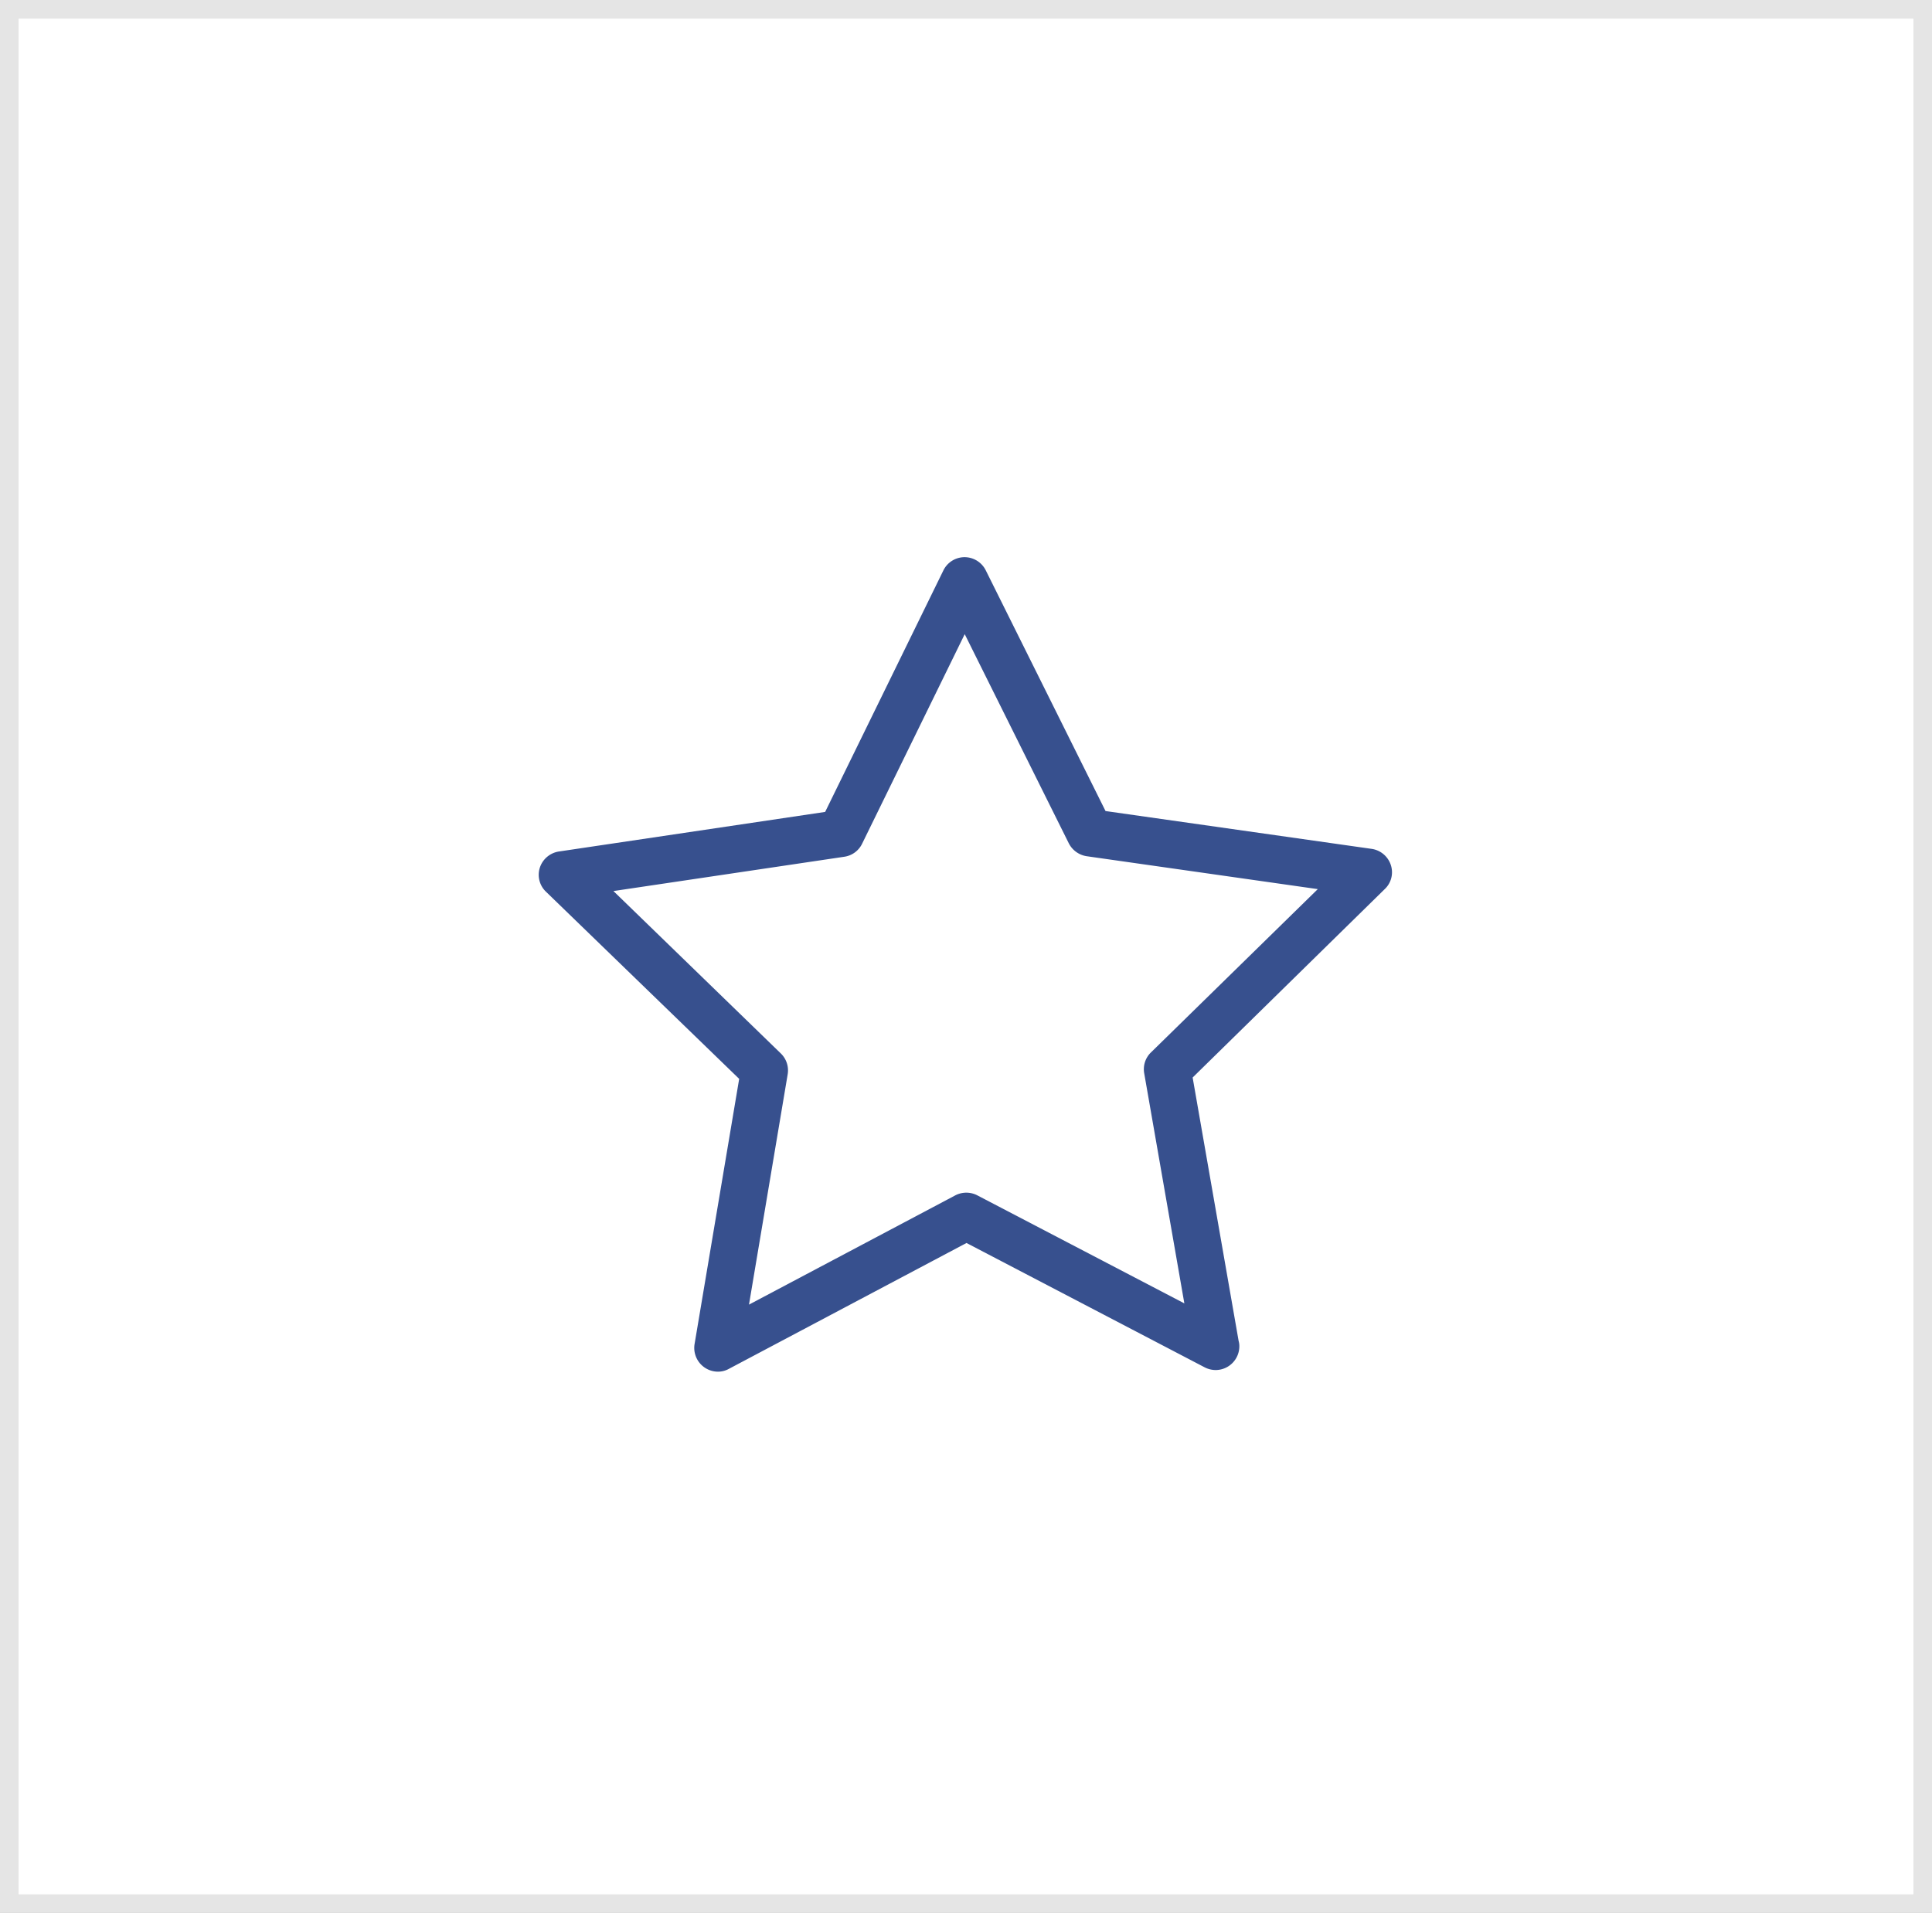
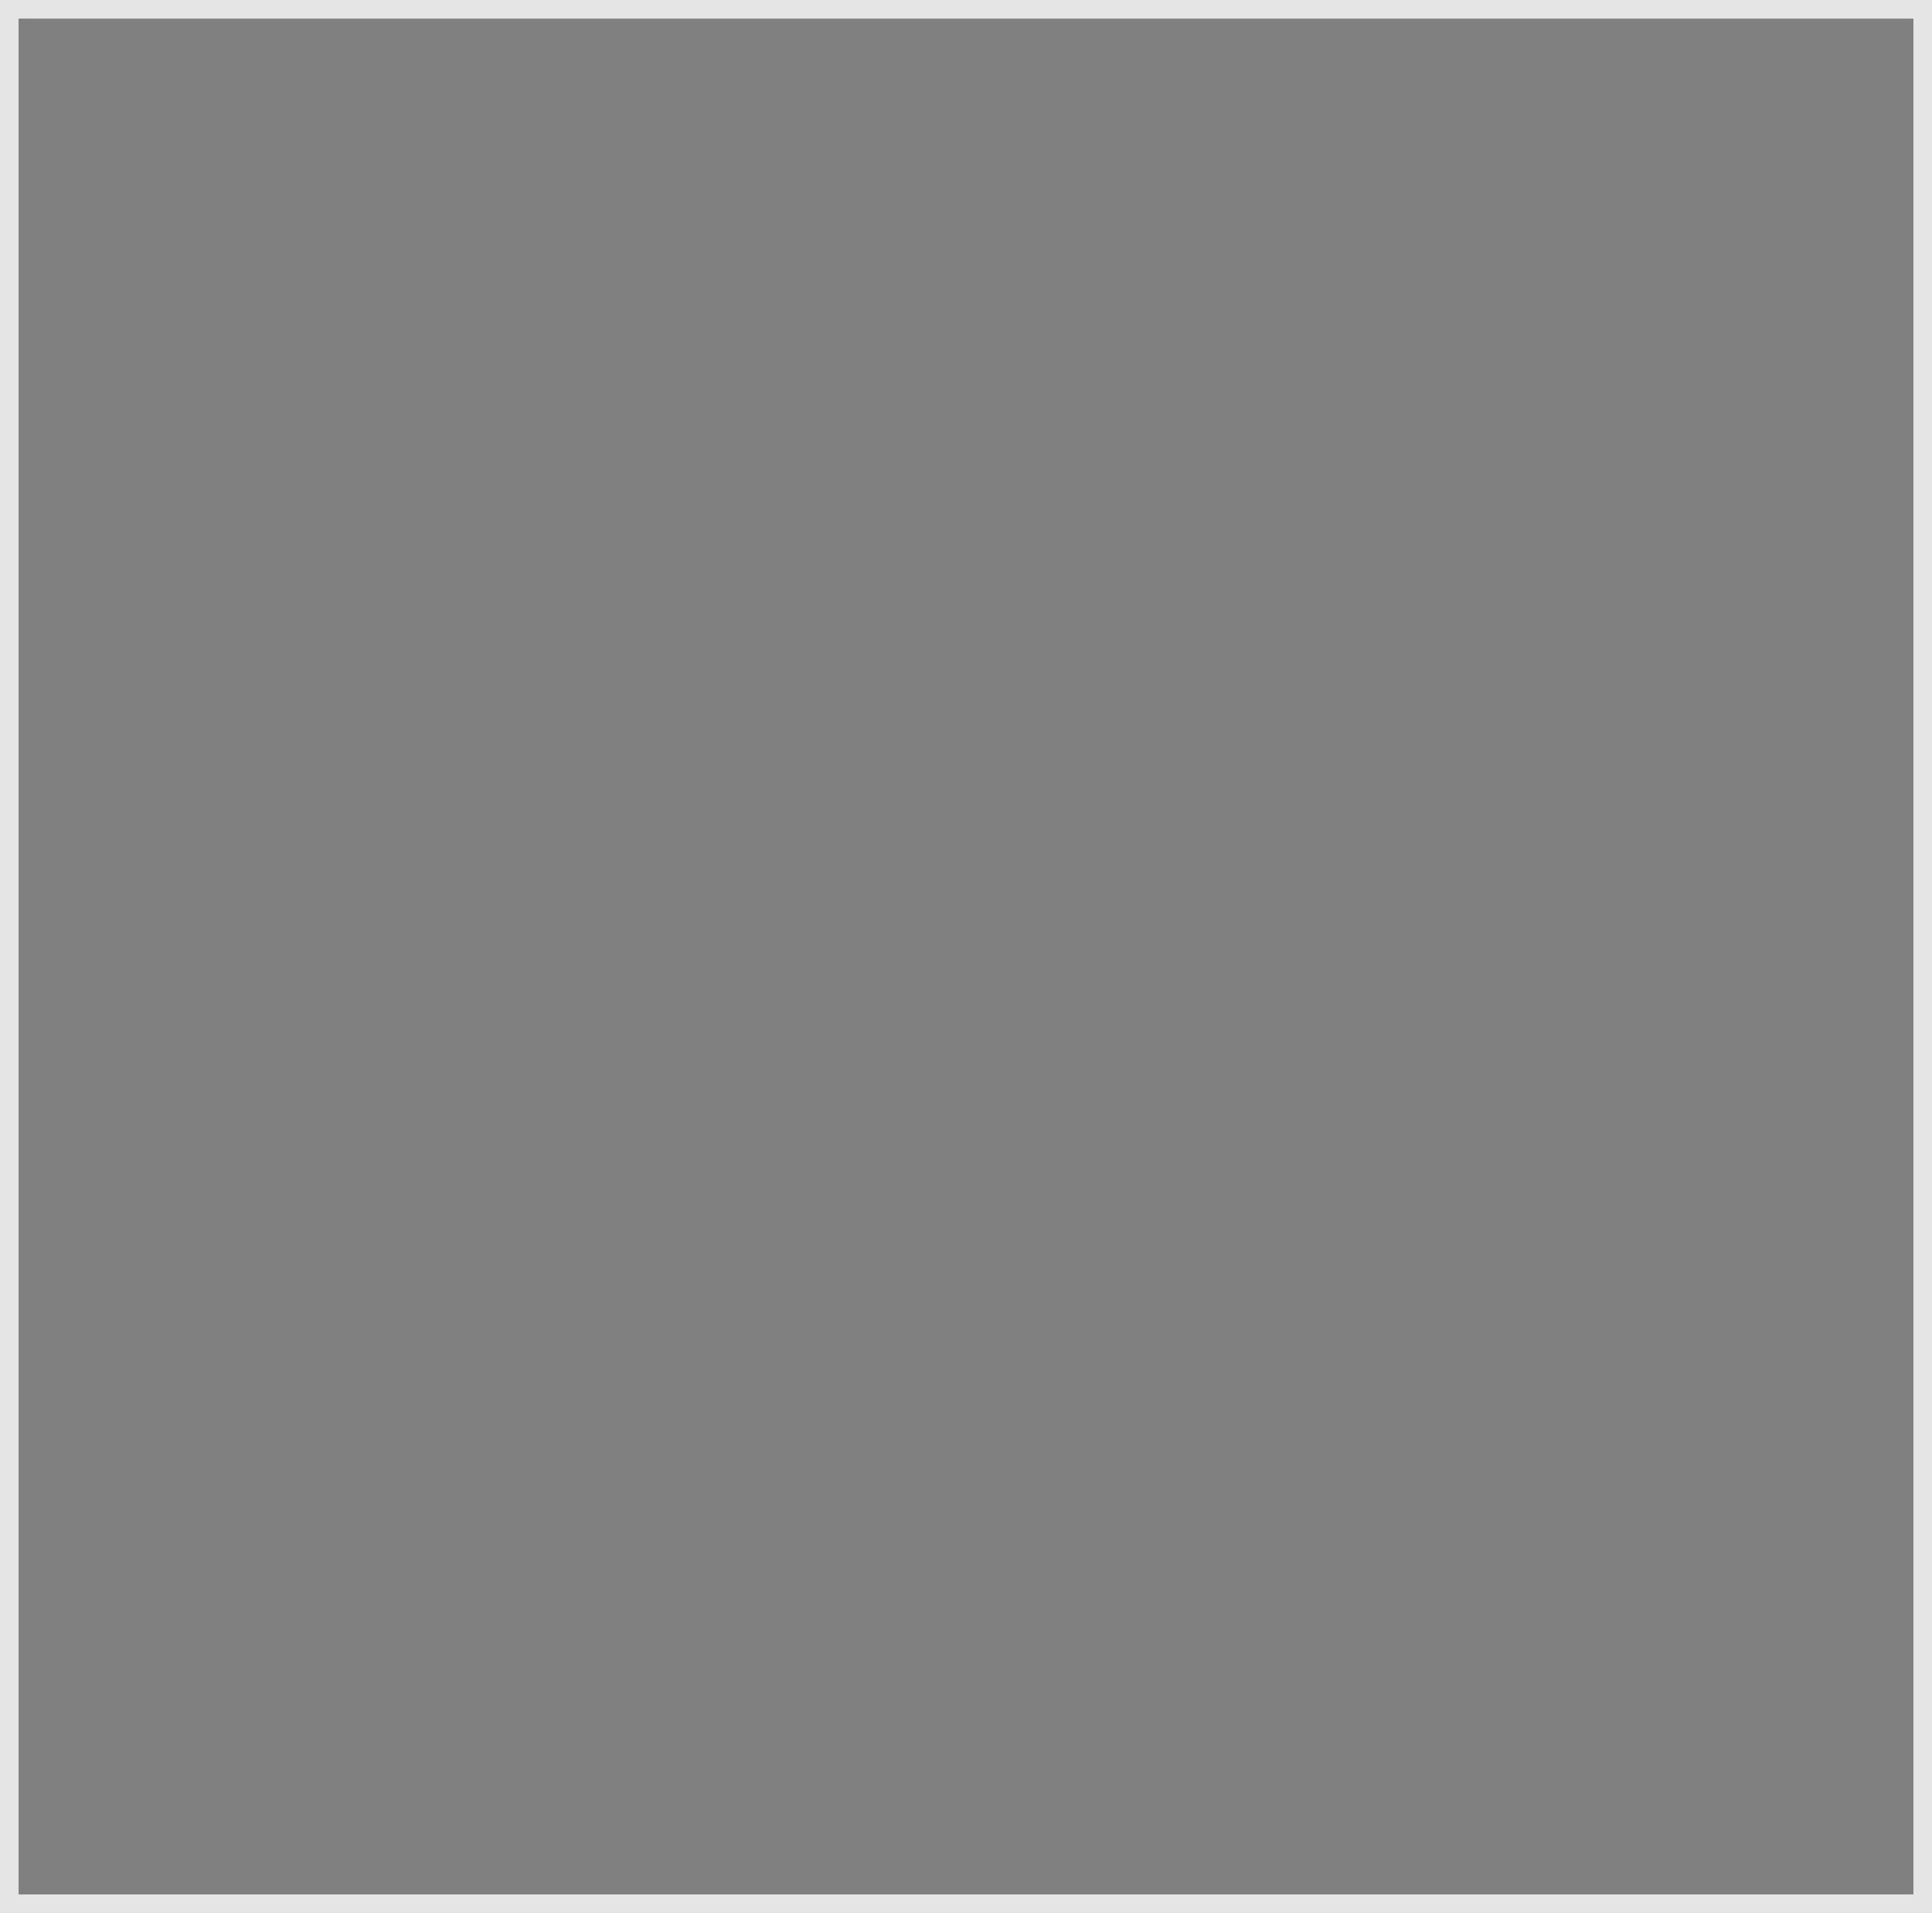
<svg xmlns="http://www.w3.org/2000/svg" width="104" height="103" viewBox="0 0 104 103">
  <rect x="0" y="0" width="104" height="103" fill="#808080" stroke="none" />
  <g id="Grupo_25400" data-name="Grupo 25400" transform="translate(-904 -969)">
    <g id="Caminho_18407" data-name="Caminho 18407" transform="translate(904 969)" fill="#fff">
-       <path d="M 103.5 102.5 L 0.5 102.5 L 0.5 0.5 L 103.5 0.5 L 103.5 102.5 Z" stroke="none" />
-       <path d="M 1 1 L 1 102 L 103 102 L 103 1 L 1 1 M 0 0 L 104 0 L 104 103 L 0 103 L 0 0 Z" stroke="none" fill="#e5e5e5" />
+       <path d="M 1 1 L 1 102 L 103 102 L 103 1 M 0 0 L 104 0 L 104 103 L 0 103 L 0 0 Z" stroke="none" fill="#e5e5e5" />
    </g>
    <g id="estrela" transform="translate(933 987.989)">
-       <path id="Caminho_18104" data-name="Caminho 18104" d="M45.868,27.584a1.281,1.281,0,0,0-1.028-.867L30.511,24.68,24.063,11.718a1.278,1.278,0,0,0-1.141-.707h0a1.27,1.27,0,0,0-1.141.716l-6.363,13L1.089,26.858a1.281,1.281,0,0,0-1.028.867,1.259,1.259,0,0,0,.33,1.3L10.79,39.1l-2.4,14.273A1.28,1.28,0,0,0,9.64,54.866a1.21,1.21,0,0,0,.594-.151l12.793-6.778,12.83,6.7a1.3,1.3,0,0,0,.584.141h0a1.279,1.279,0,0,0,1.273-1.273,1,1,0,0,0-.038-.292L35.2,39.028,45.529,28.894A1.246,1.246,0,0,0,45.868,27.584ZM32.953,37.68a1.258,1.258,0,0,0-.358,1.131l2.159,12.378L23.611,45.373a1.289,1.289,0,0,0-1.188,0L11.318,51.255l2.083-12.4a1.271,1.271,0,0,0-.368-1.122L4.021,28.988l12.434-1.848a1.263,1.263,0,0,0,.952-.7l5.524-11.284,5.6,11.256a1.3,1.3,0,0,0,.962.7l12.444,1.772Z" transform="translate(0)" fill="#37508e" />
-     </g>
+       </g>
  </g>
</svg>